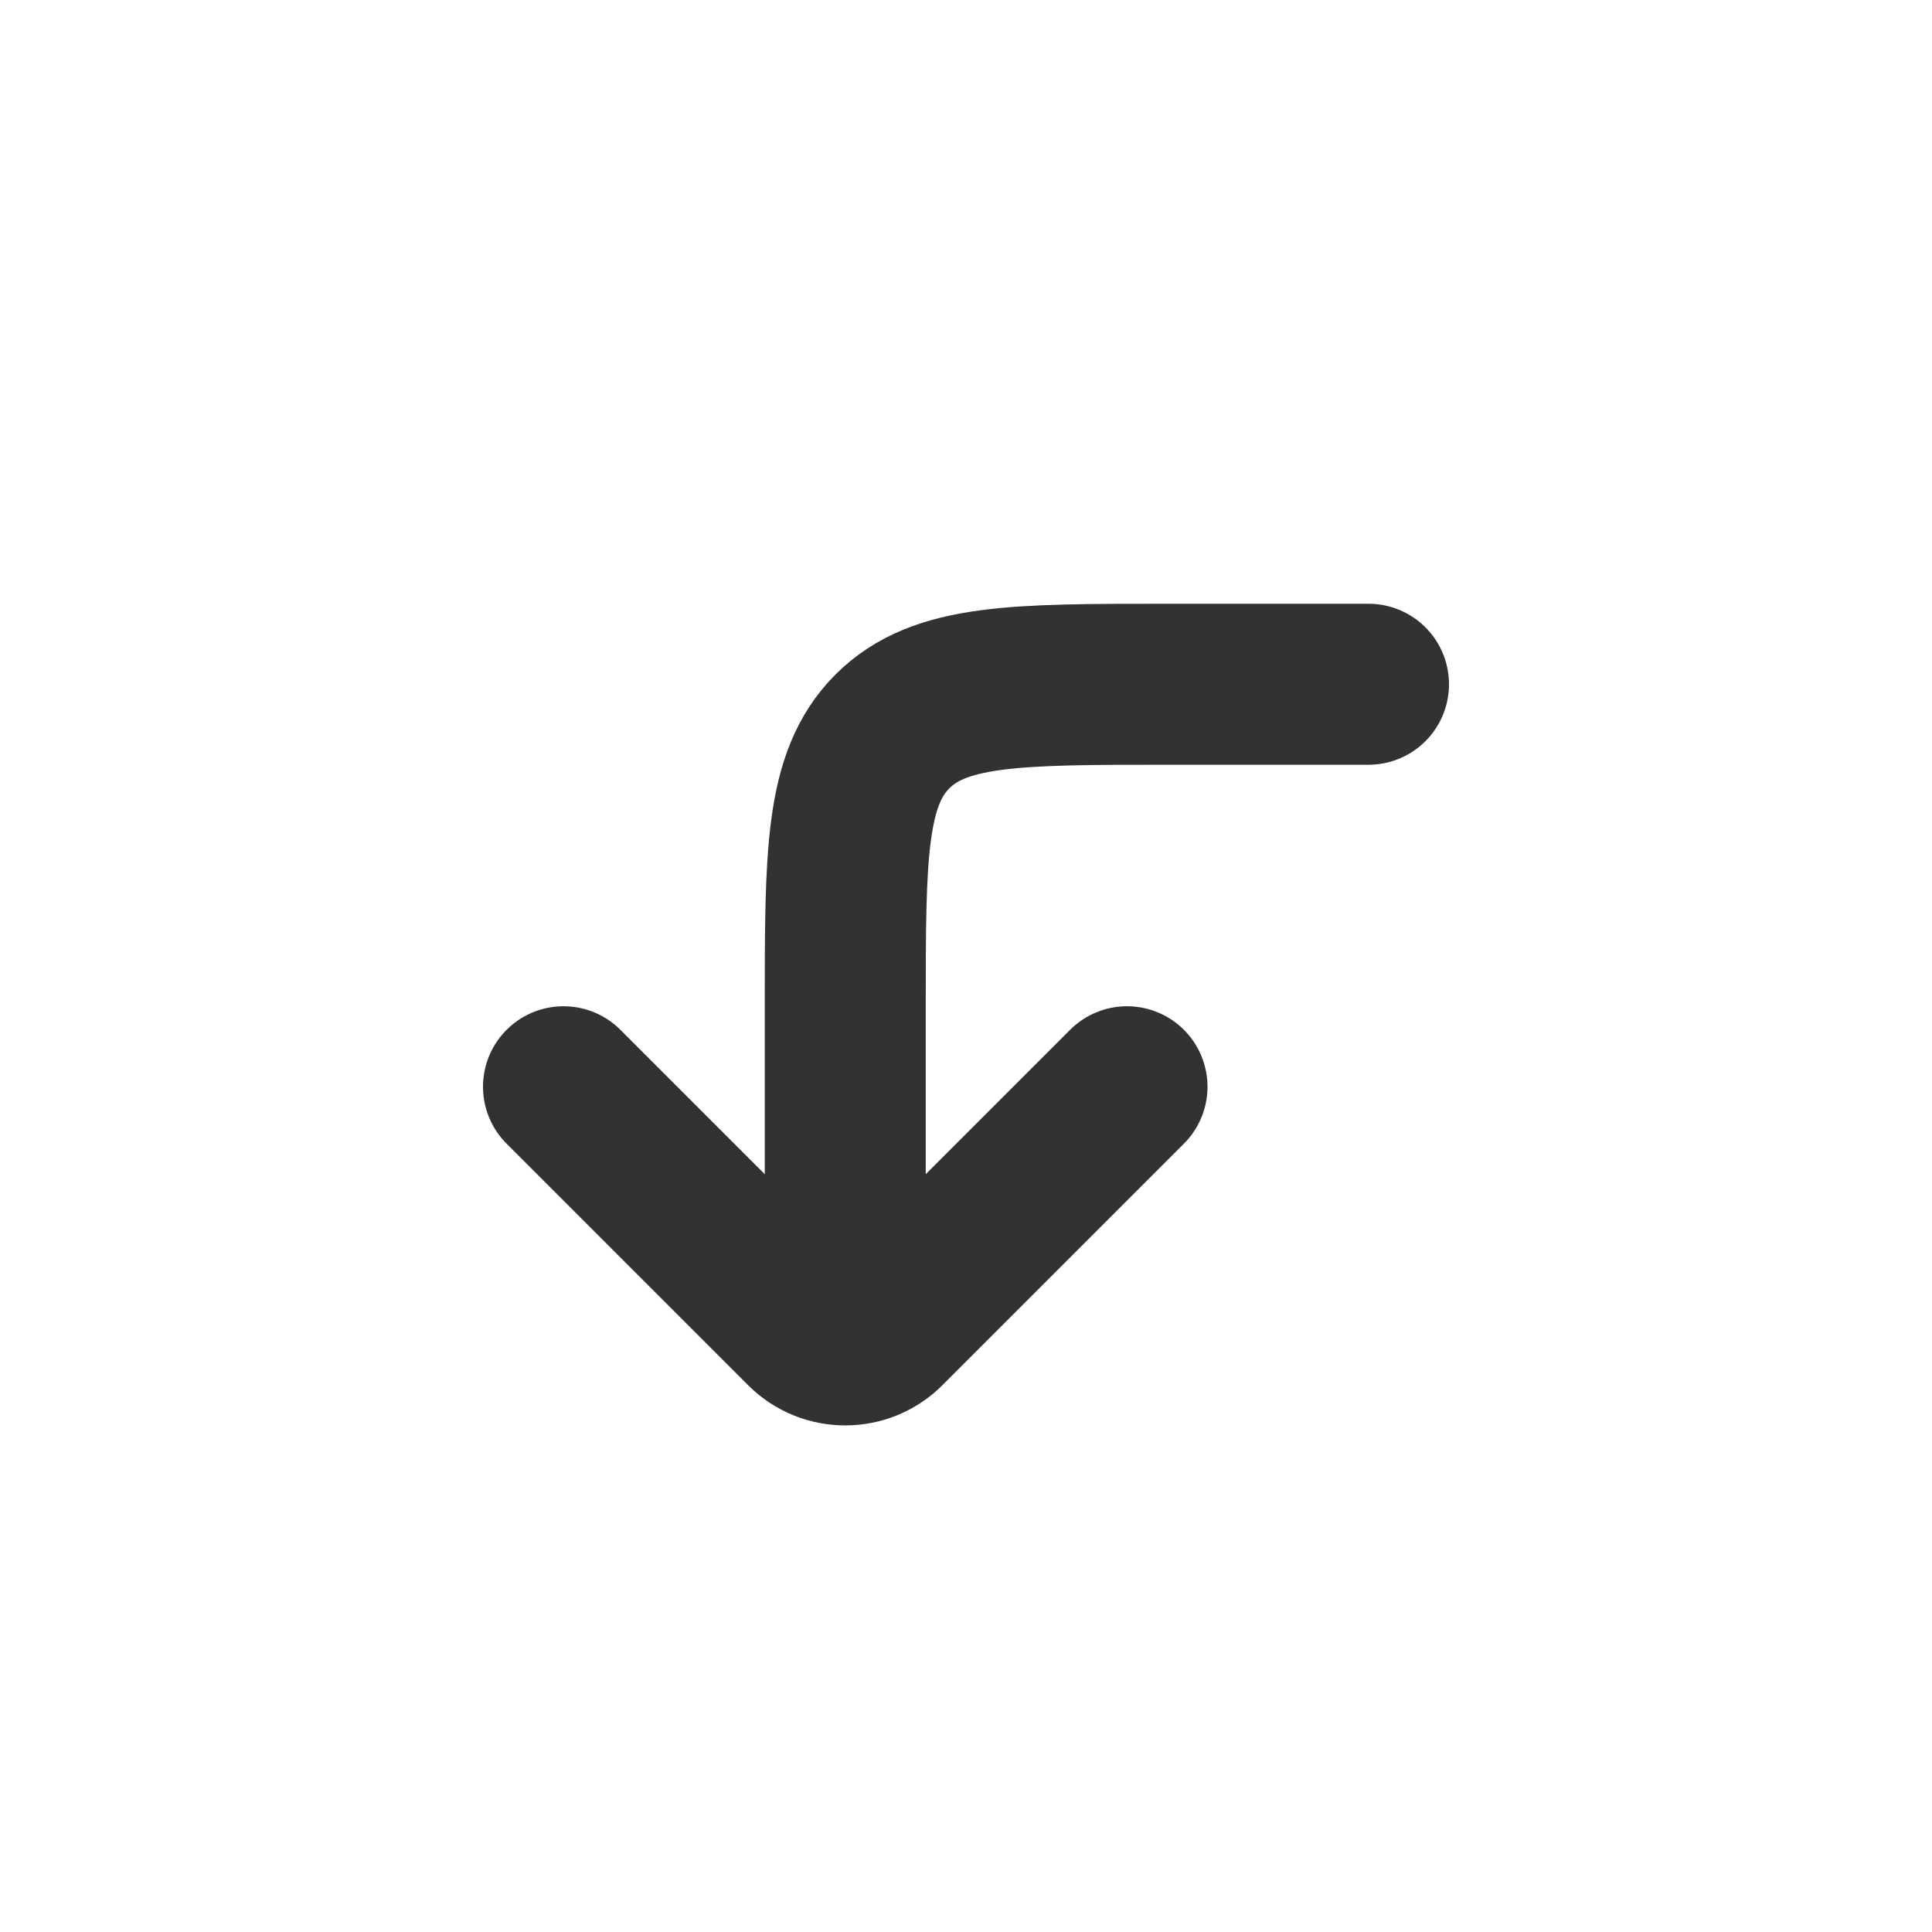
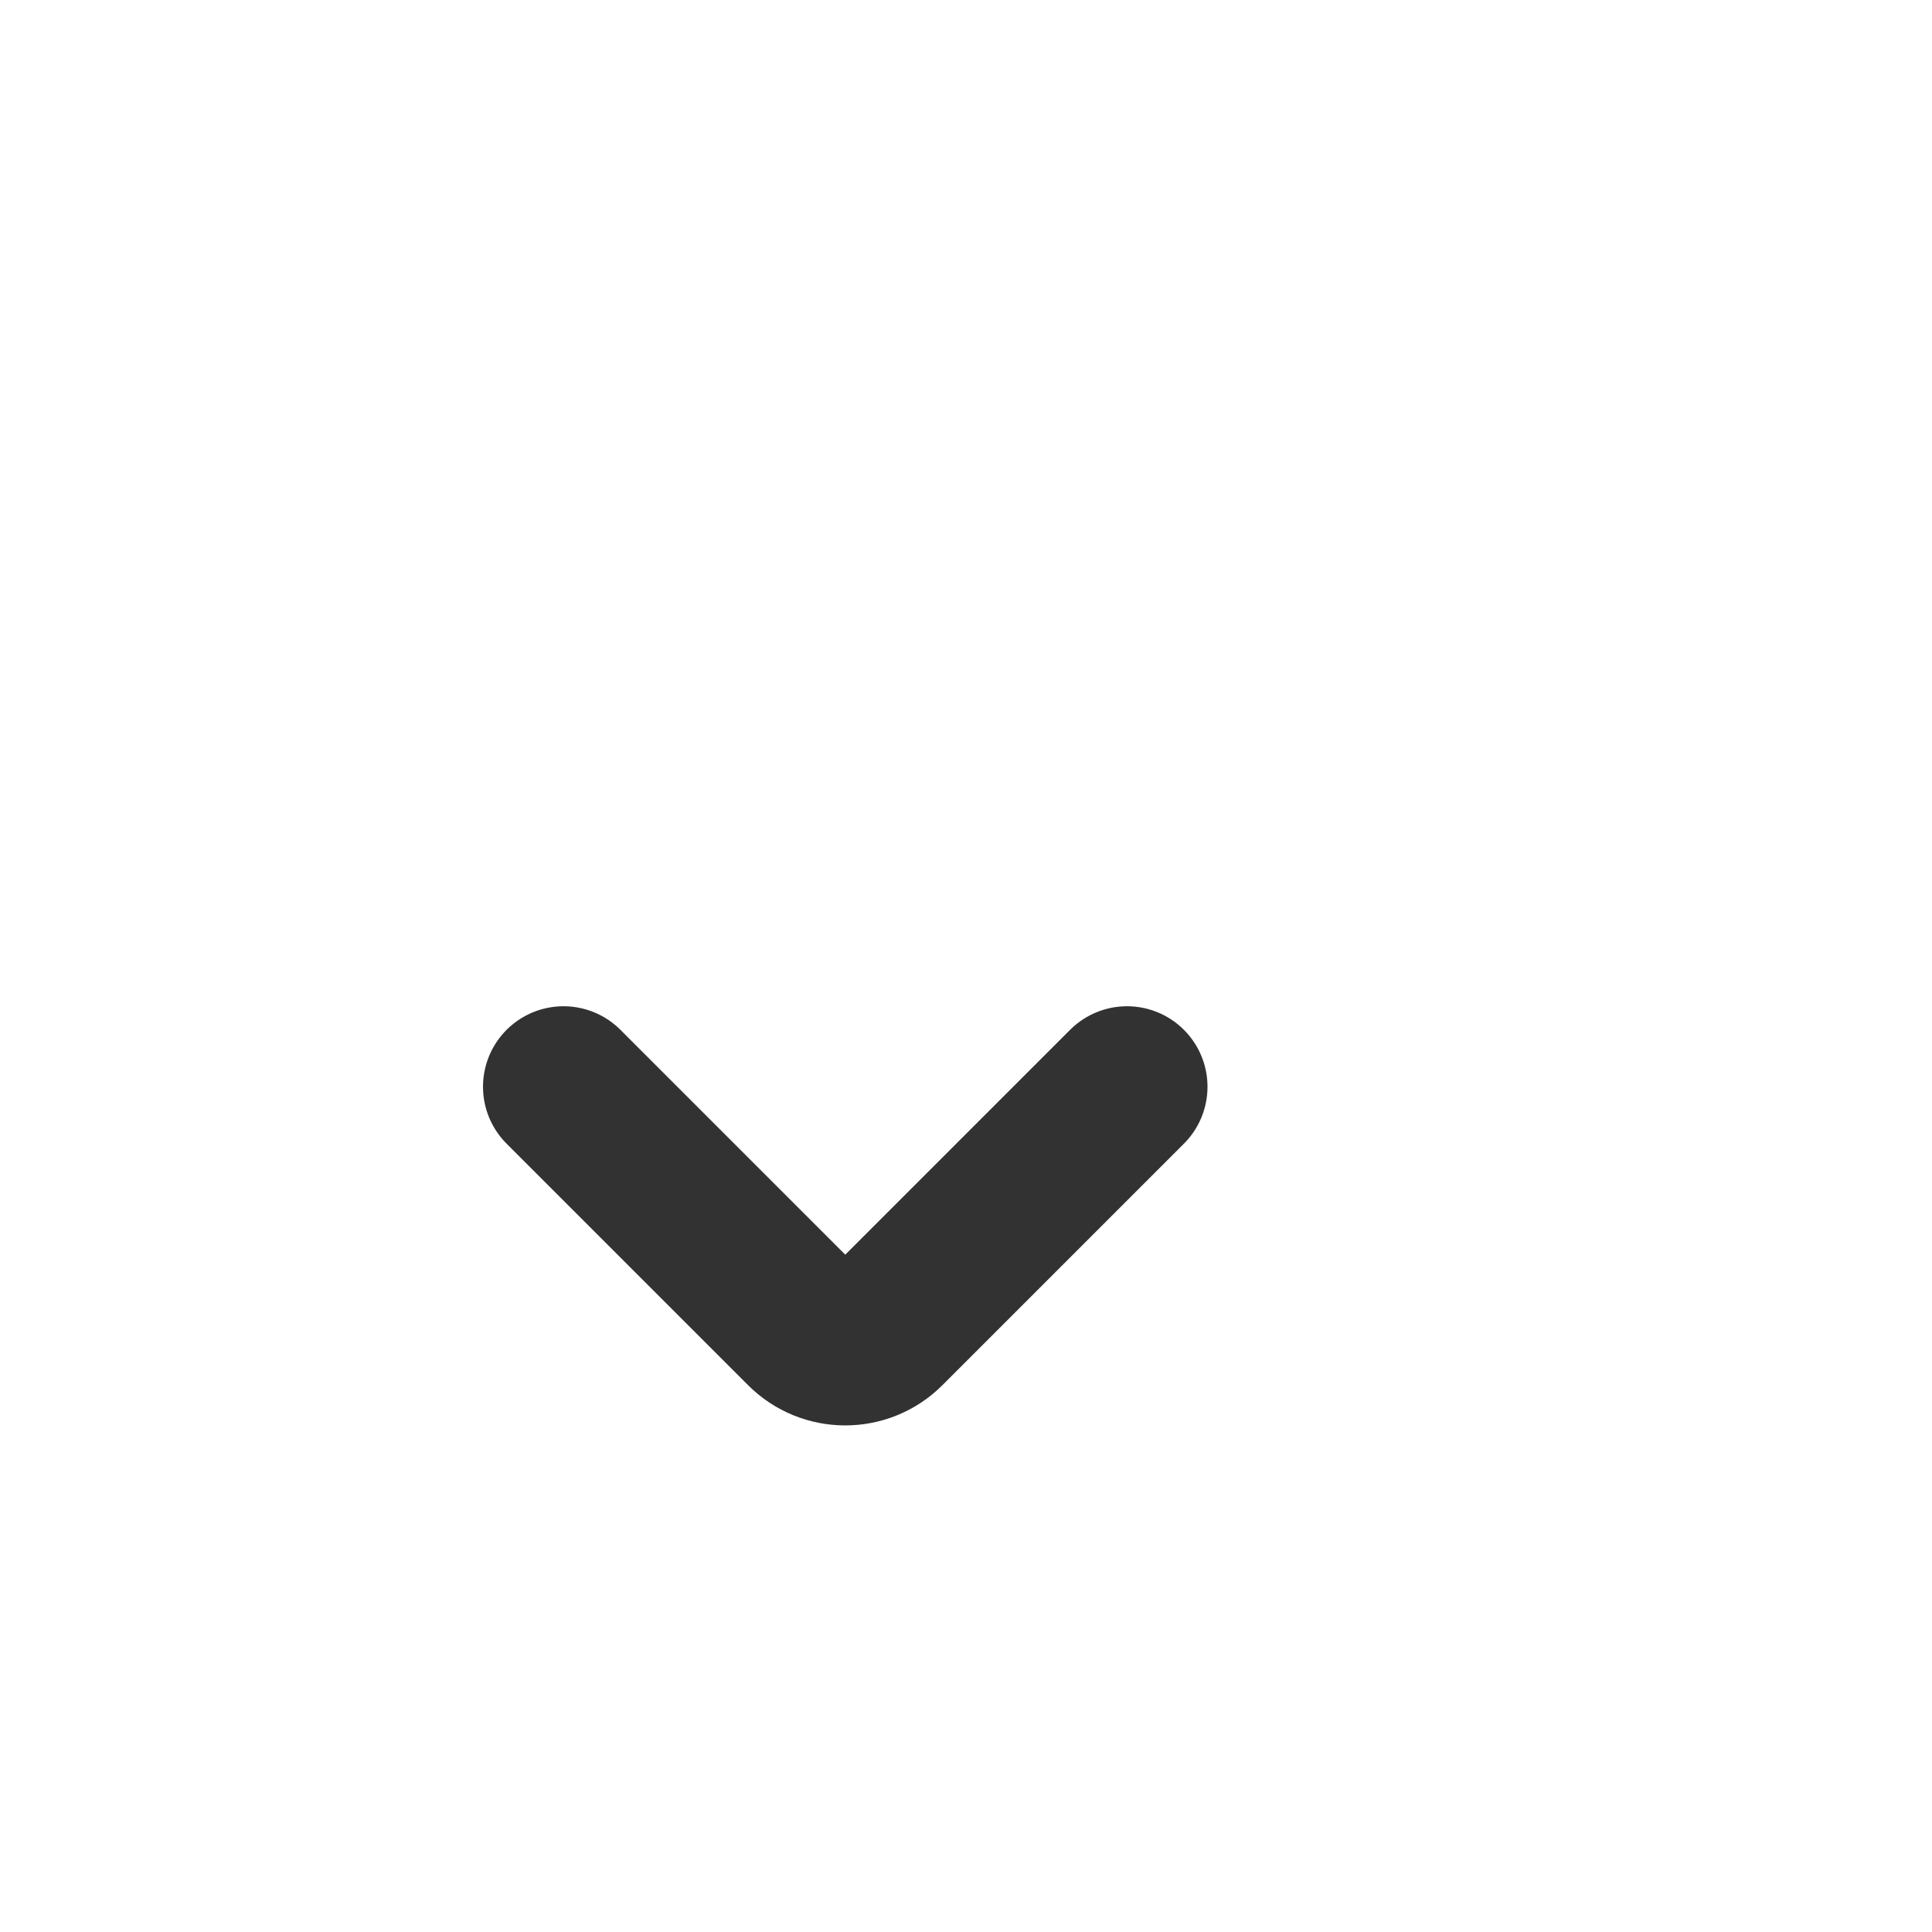
<svg xmlns="http://www.w3.org/2000/svg" width="800px" height="800px" viewBox="0 0 24 24" fill="none">
-   <path d="M17 8.5L14.5 8.5C12.614 8.5 11.672 8.5 11.086 9.086C10.5 9.672 10.5 10.614 10.5 12.5L10.5 16" stroke="#323232" stroke-width="2" stroke-linecap="round" stroke-linejoin="round" />
-   <path d="M7 13.5L10 16.5V16.5C10.276 16.776 10.724 16.776 11 16.5V16.5L14 13.5" stroke="#323232" stroke-width="2" stroke-linecap="round" stroke-linejoin="round" />
+   <path d="M7 13.5L10 16.5V16.5C10.276 16.776 10.724 16.776 11 16.5L14 13.5" stroke="#323232" stroke-width="2" stroke-linecap="round" stroke-linejoin="round" />
</svg>